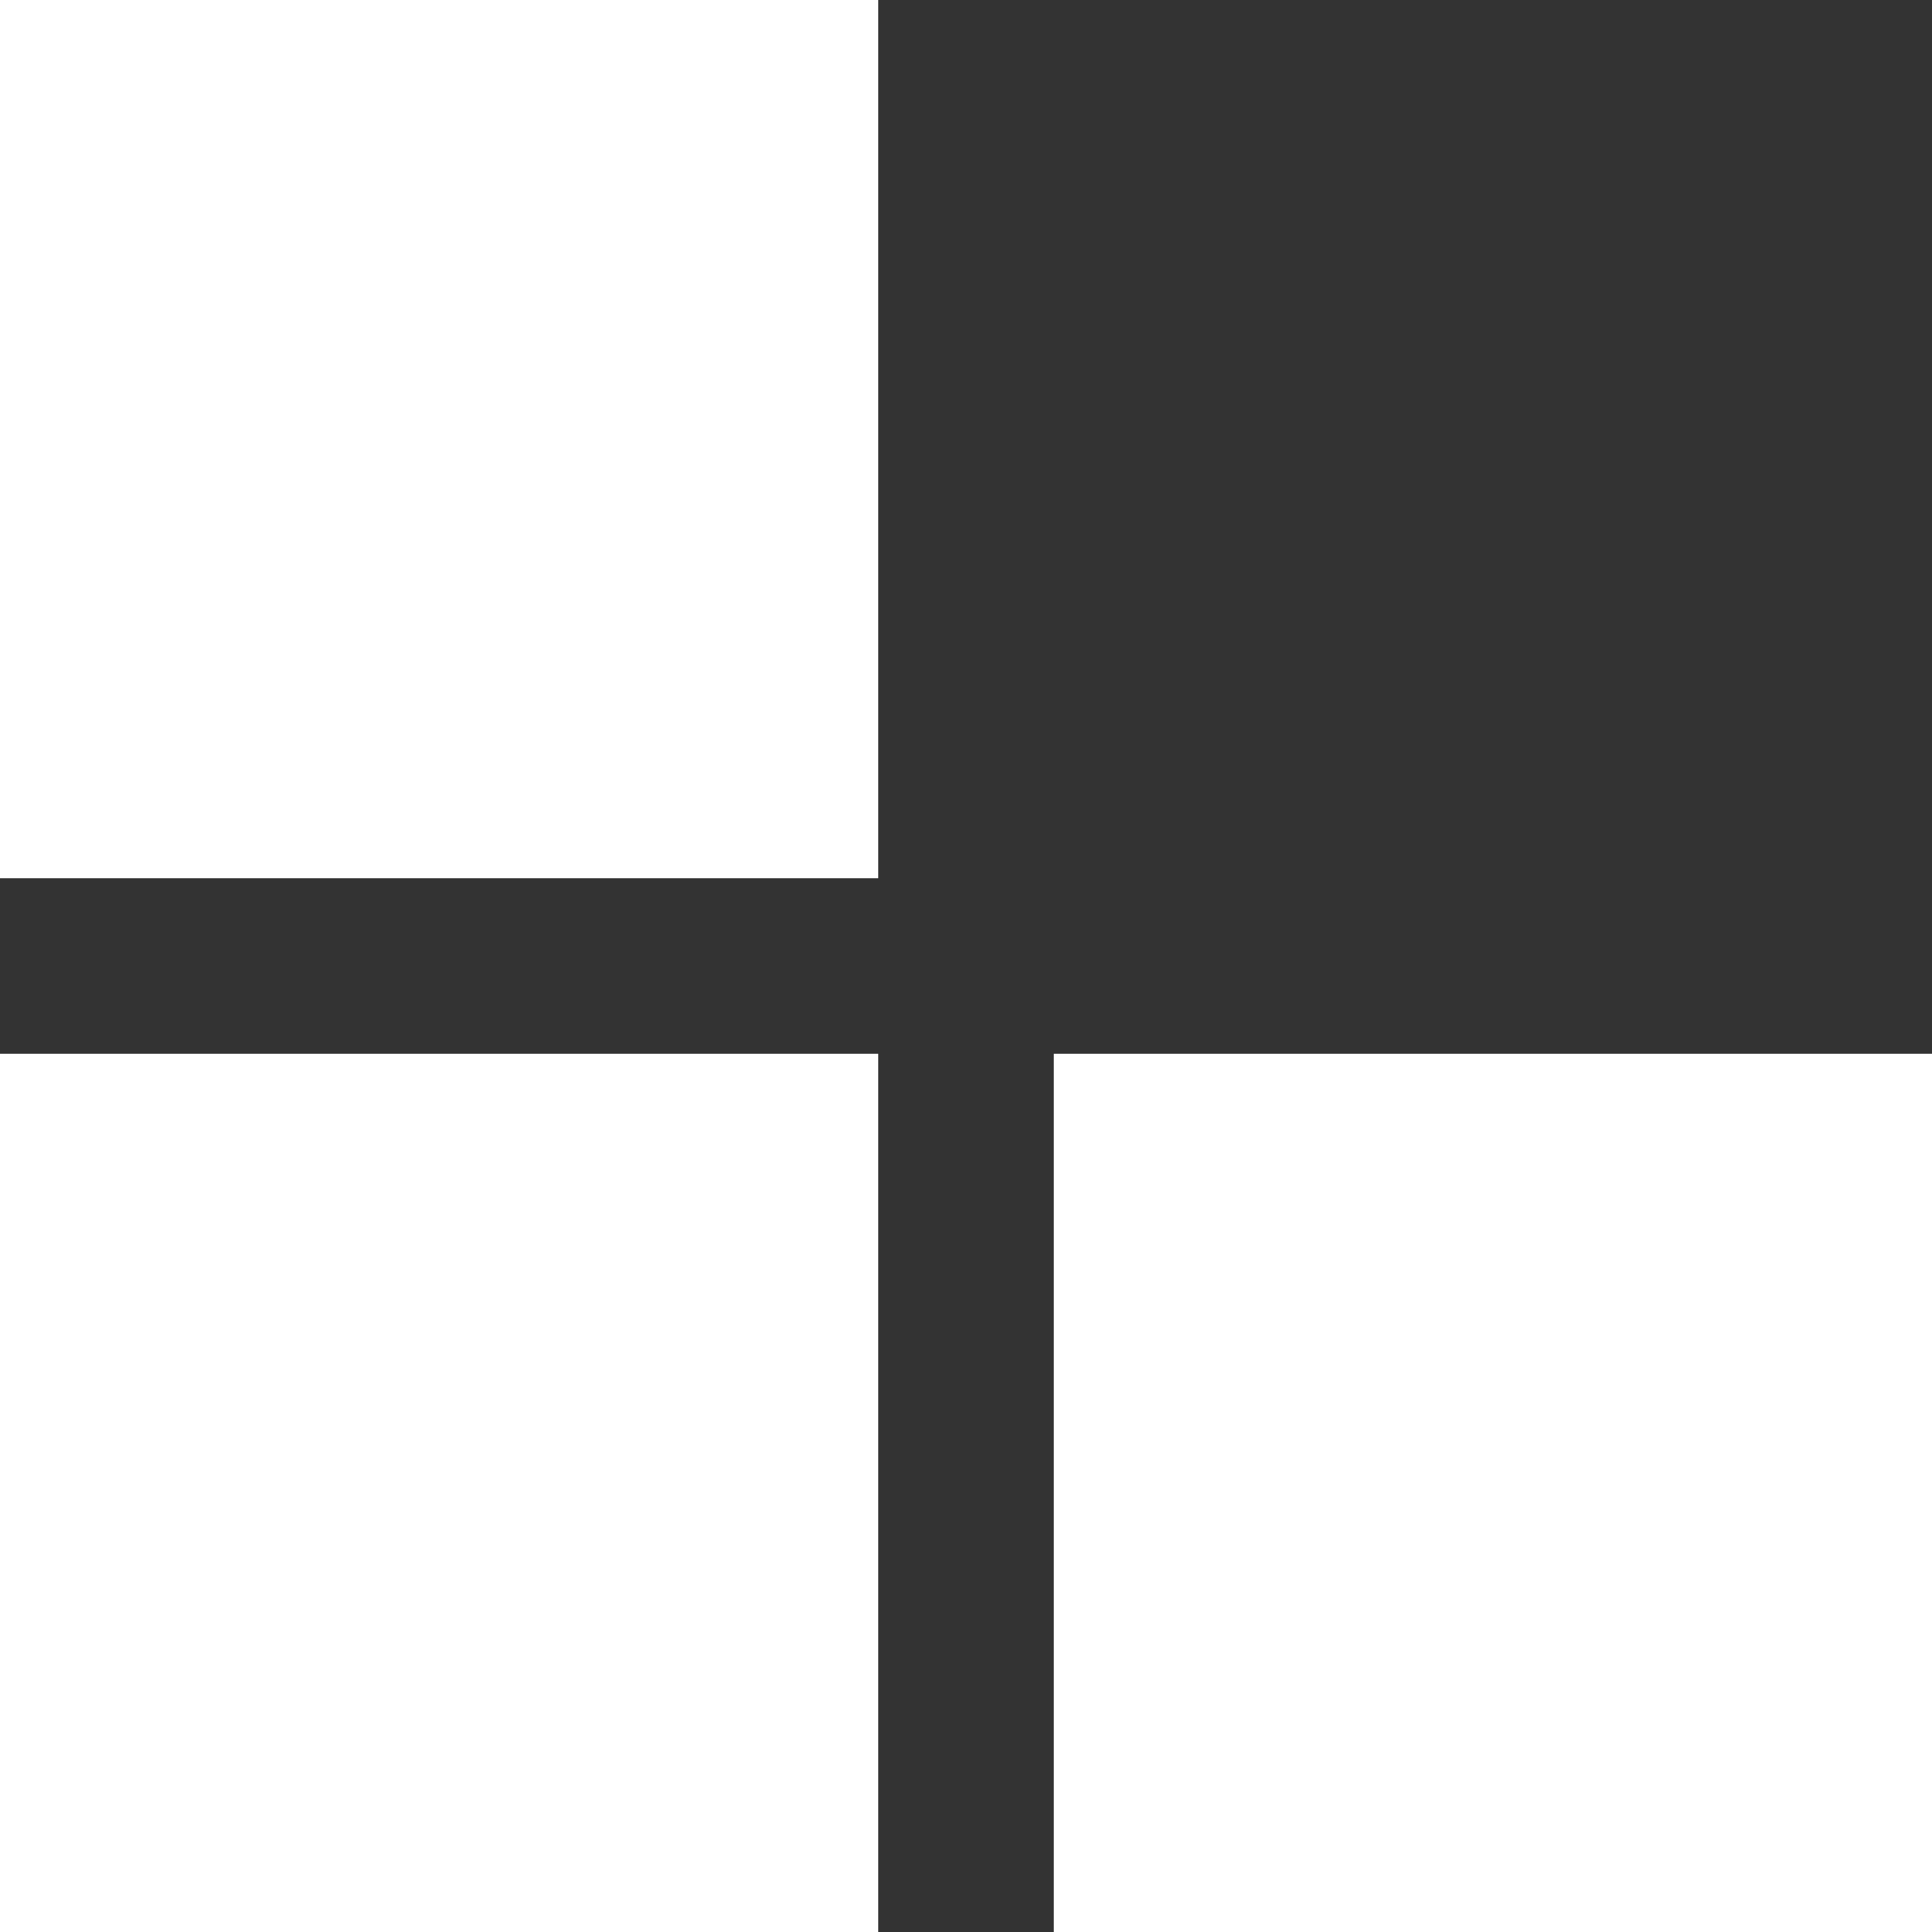
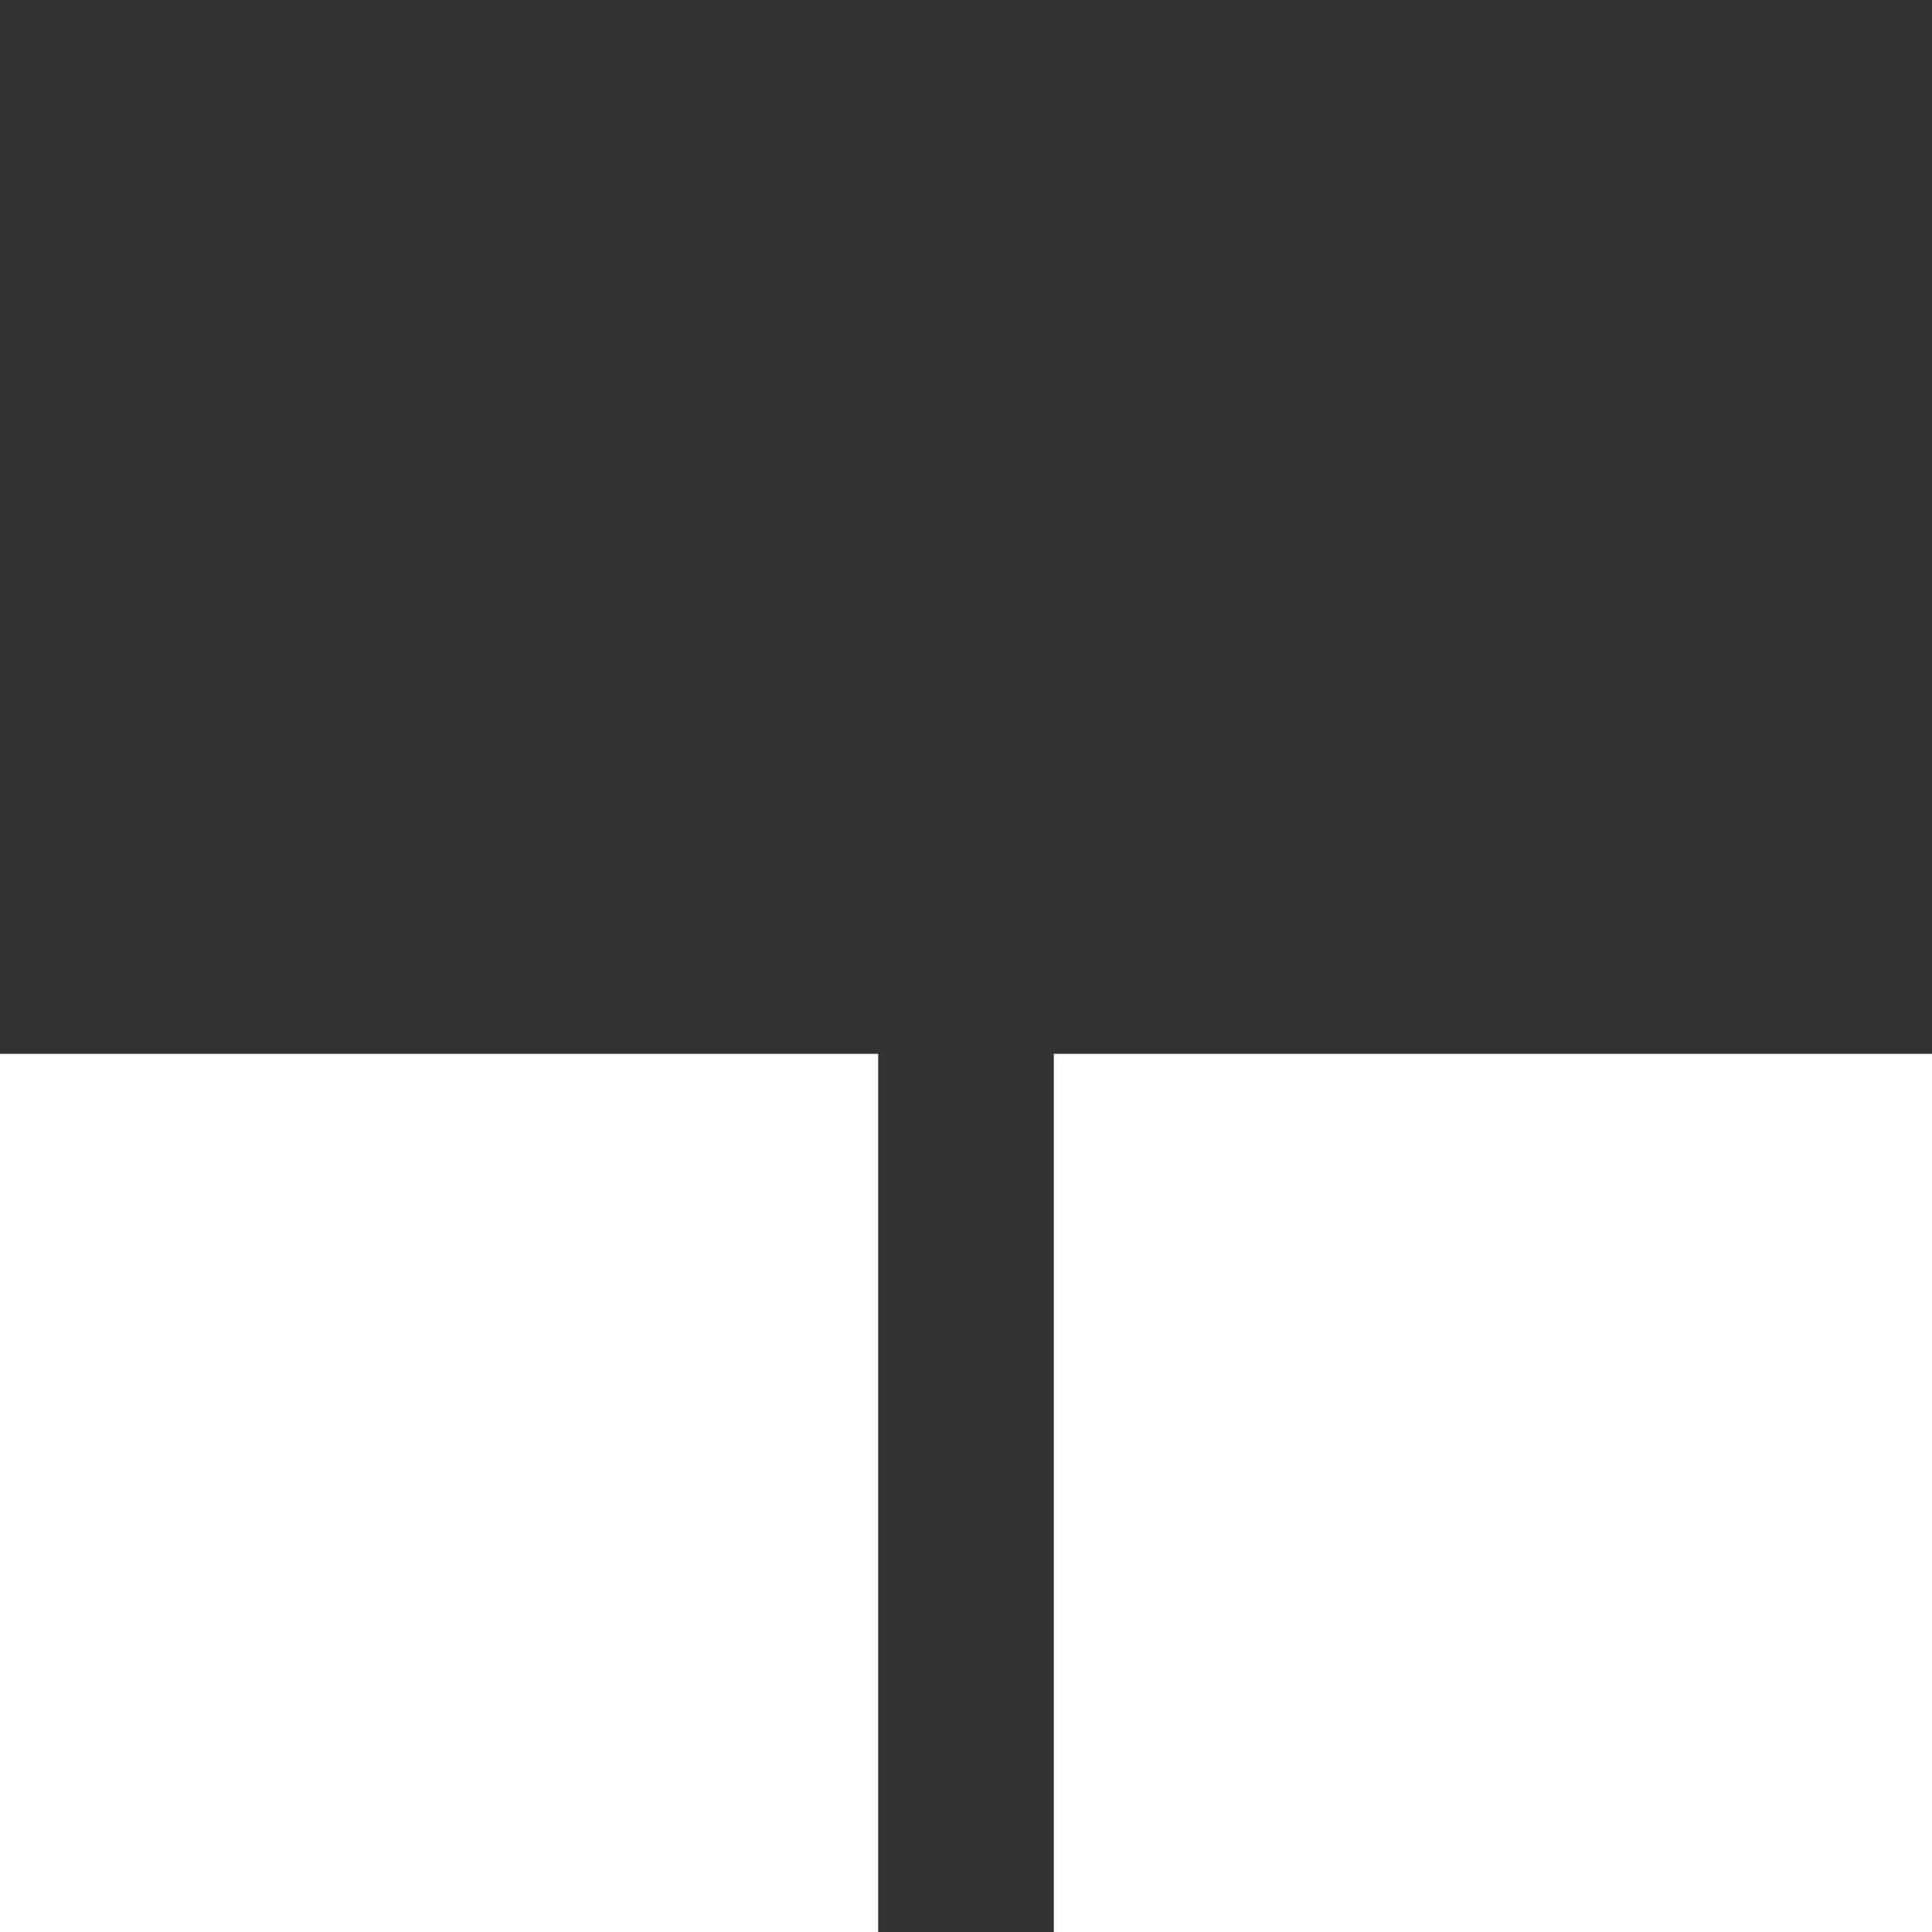
<svg xmlns="http://www.w3.org/2000/svg" width="22" height="22" viewBox="0 0 22 22" fill="none">
  <rect x="0" y="0" width="22" height="22" fill="#333333" stroke="none" />
-   <rect width="10" height="10" fill="white" />
  <rect x="12" y="12" width="10" height="10" fill="white" />
  <rect y="12" width="10" height="10" fill="white" />
</svg>